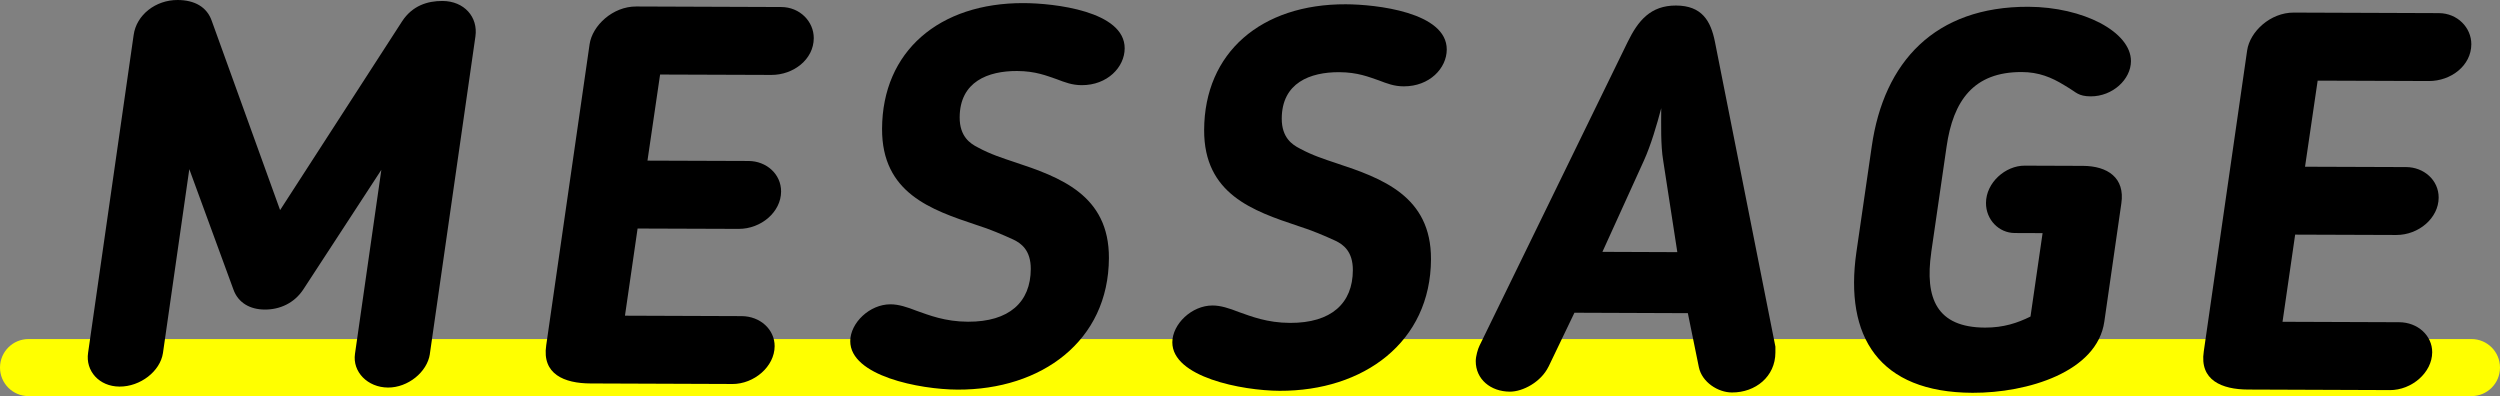
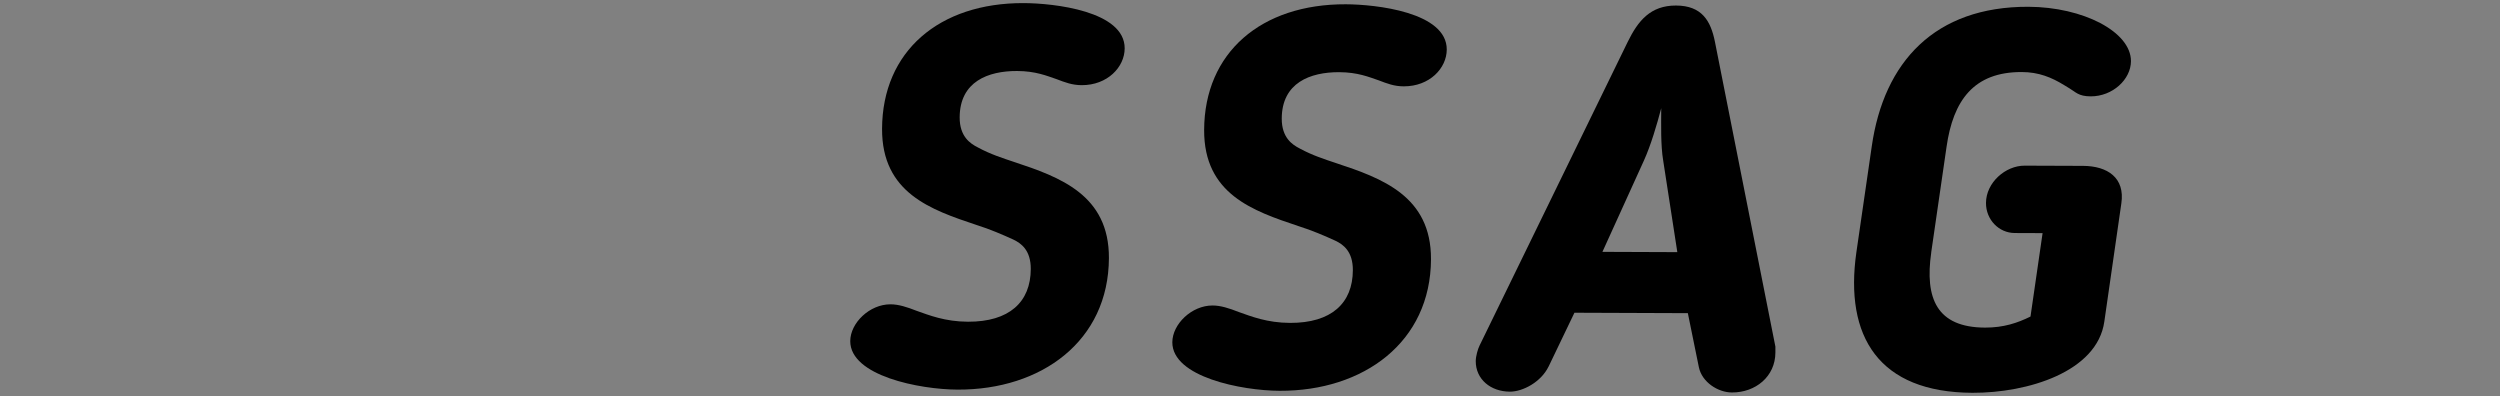
<svg xmlns="http://www.w3.org/2000/svg" id="_レイヤー_2" viewBox="0 0 701 111.07">
  <rect x="0" y="0" width="701" height="111.07" fill="#808080" stroke="none" />
  <defs>
    <style>.cls-1{fill:#ff0;}</style>
  </defs>
  <g id="text">
-     <path class="cls-1" d="m693,111.07H8c-4.42,0-8-3.58-8-8s3.58-8,8-8h685c4.42,0,8,3.58,8,8s-3.58,8-8,8Z" />
-     <path d="m120.54,99.26c-.77,5.1-6.18,9.43-11.73,9.41-5.7-.02-10.03-4.39-9.27-9.48l7.39-51.57-21.87,33.52c-2.56,3.89-6.62,5.68-10.82,5.66-4.05-.01-7.49-1.83-8.83-5.73l-12.33-33.64-7.39,51.57c-.77,5.1-6.33,9.43-12.18,9.4-5.7-.02-9.58-4.39-8.81-9.48L37.47,9.85C38.24,4.16,43.66-.02,49.81,0c4.8.02,8.24,1.98,9.58,5.89l19.15,53.02L112.78,5.93c2.87-4.34,7.07-5.67,11.27-5.66,6.15.02,10.03,4.54,9.26,9.93l-12.78,89.05Z" />
-     <path d="m205.32,107.67l-39.75-.15c-7.35-.03-13.64-2.6-12.41-10.7l12.16-84.4c.77-5.25,6.49-10.63,13.09-10.6l40.65.15c5.25.02,9.13,4.08,9.12,8.73-.02,6-5.74,10.33-11.89,10.31l-31.2-.11-3.54,24.14,28.35.1c4.95.02,9.14,3.63,9.12,8.58-.02,5.7-5.59,10.48-11.89,10.46l-28.35-.1-3.54,24.44,32.7.12c5.25.02,9.29,3.78,9.27,8.43-.02,5.7-5.74,10.63-11.89,10.61Z" />
    <path d="m284.11,67.16c-2.99-1.36-6.44-2.87-10.33-4.09-12.73-4.25-26.52-8.95-26.45-26.95.08-21.75,16.03-35.34,39.73-35.25,8.4.03,28.34,2.2,28.3,12.7-.02,5.25-4.84,10.33-12.04,10.31-2.7-.01-4.65-.77-7.04-1.68-2.7-.91-5.84-2.27-11.09-2.29-8.1-.03-16.06,2.94-16.1,12.99-.02,5.4,2.97,7.36,5.07,8.42,3.59,1.96,7.04,3.03,10.18,4.09,12.88,4.25,26.67,9.25,26.6,26.95-.09,23.25-18.89,36.98-42.43,36.89-10.65-.04-30.13-3.86-30.1-13.61.02-5.1,5.44-10.33,11.29-10.31,2.25,0,4.65.77,7.34,1.83,3.45,1.21,7.94,3.03,14.39,3.05,11.55.04,17.57-5.49,17.6-14.78.02-5.25-2.67-7.21-4.92-8.27Z" />
    <path d="m374.42,67.49c-2.99-1.36-6.44-2.87-10.33-4.09-12.73-4.25-26.52-8.95-26.45-26.95.08-21.75,16.03-35.34,39.73-35.25,8.4.03,28.34,2.2,28.3,12.7-.02,5.25-4.84,10.33-12.04,10.31-2.7,0-4.65-.77-7.04-1.68-2.7-.91-5.84-2.27-11.09-2.29-8.1-.03-16.06,2.94-16.1,12.99-.02,5.4,2.97,7.36,5.07,8.42,3.59,1.96,7.04,3.03,10.18,4.09,12.88,4.25,26.67,9.25,26.6,26.95-.09,23.25-18.89,36.98-42.43,36.89-10.65-.04-30.13-3.86-30.1-13.61.02-5.1,5.44-10.33,11.29-10.31,2.25,0,4.65.77,7.34,1.83,3.45,1.21,7.94,3.03,14.39,3.05,11.55.04,17.57-5.49,17.6-14.78.02-5.25-2.67-7.21-4.92-8.27Z" />
    <path d="m434.2,102.81c-2.12,4.34-7.23,7.02-10.83,7.01-5.4-.02-9.59-3.48-9.57-8.58,0-1.35.61-3.45,1.07-4.35l41.56-85.19c2.87-5.84,6.34-10.18,13.54-10.15,7.2.03,9.73,4.24,10.91,10.24l16.94,85.41c0,.3,0,1.2,0,1.65-.02,6.75-5.59,11.23-12.19,11.2-3.9-.01-8.39-2.88-9.27-7.08l-3.09-15.16-31.8-.12-7.26,15.12Zm32.16-57.78c-.73-4.35-.56-10.05-.55-14.7-1.22,4.65-2.89,10.34-4.85,14.68l-11.64,25.61,21,.08-3.96-25.66Z" />
    <path d="m541.52,70.81c-1.85,12.89,1.57,21,15.07,21.05,5.25.02,9.15-1.32,12.76-3.1l3.39-23.39-7.8-.03c-4.5-.02-8.09-3.78-8.07-8.43.02-5.7,5.44-10.48,10.84-10.46l16.35.06c6.9.03,11.84,3.34,10.76,10.54l-4.77,33.13c-2,14.09-21.52,20.02-36.97,19.96-26.25-.1-35.94-15.73-32.55-39.42l4.31-29.68c3.39-23.69,17.69-39.23,43.94-39.14,15.3.06,28.77,7.01,28.74,15.26-.02,5.1-5.14,9.88-11.29,9.86-3.45-.01-4.2-1.22-5.99-2.27l-1.5-.91c-3.44-2.11-7.04-3.63-11.84-3.64-13.5-.05-19.23,8.03-21.08,20.92l-4.31,29.68Z" />
-     <path d="m670.1,109.38l-39.75-.15c-7.35-.03-13.64-2.6-12.41-10.7l12.16-84.4c.77-5.25,6.49-10.63,13.09-10.6l40.65.15c5.25.02,9.13,4.08,9.12,8.73-.02,6-5.74,10.33-11.89,10.31l-31.2-.11-3.54,24.14,28.35.1c4.95.02,9.14,3.63,9.12,8.58-.02,5.7-5.59,10.48-11.89,10.46l-28.35-.1-3.54,24.44,32.7.12c5.25.02,9.29,3.78,9.27,8.43-.02,5.7-5.74,10.63-11.89,10.61Z" />
  </g>
</svg>